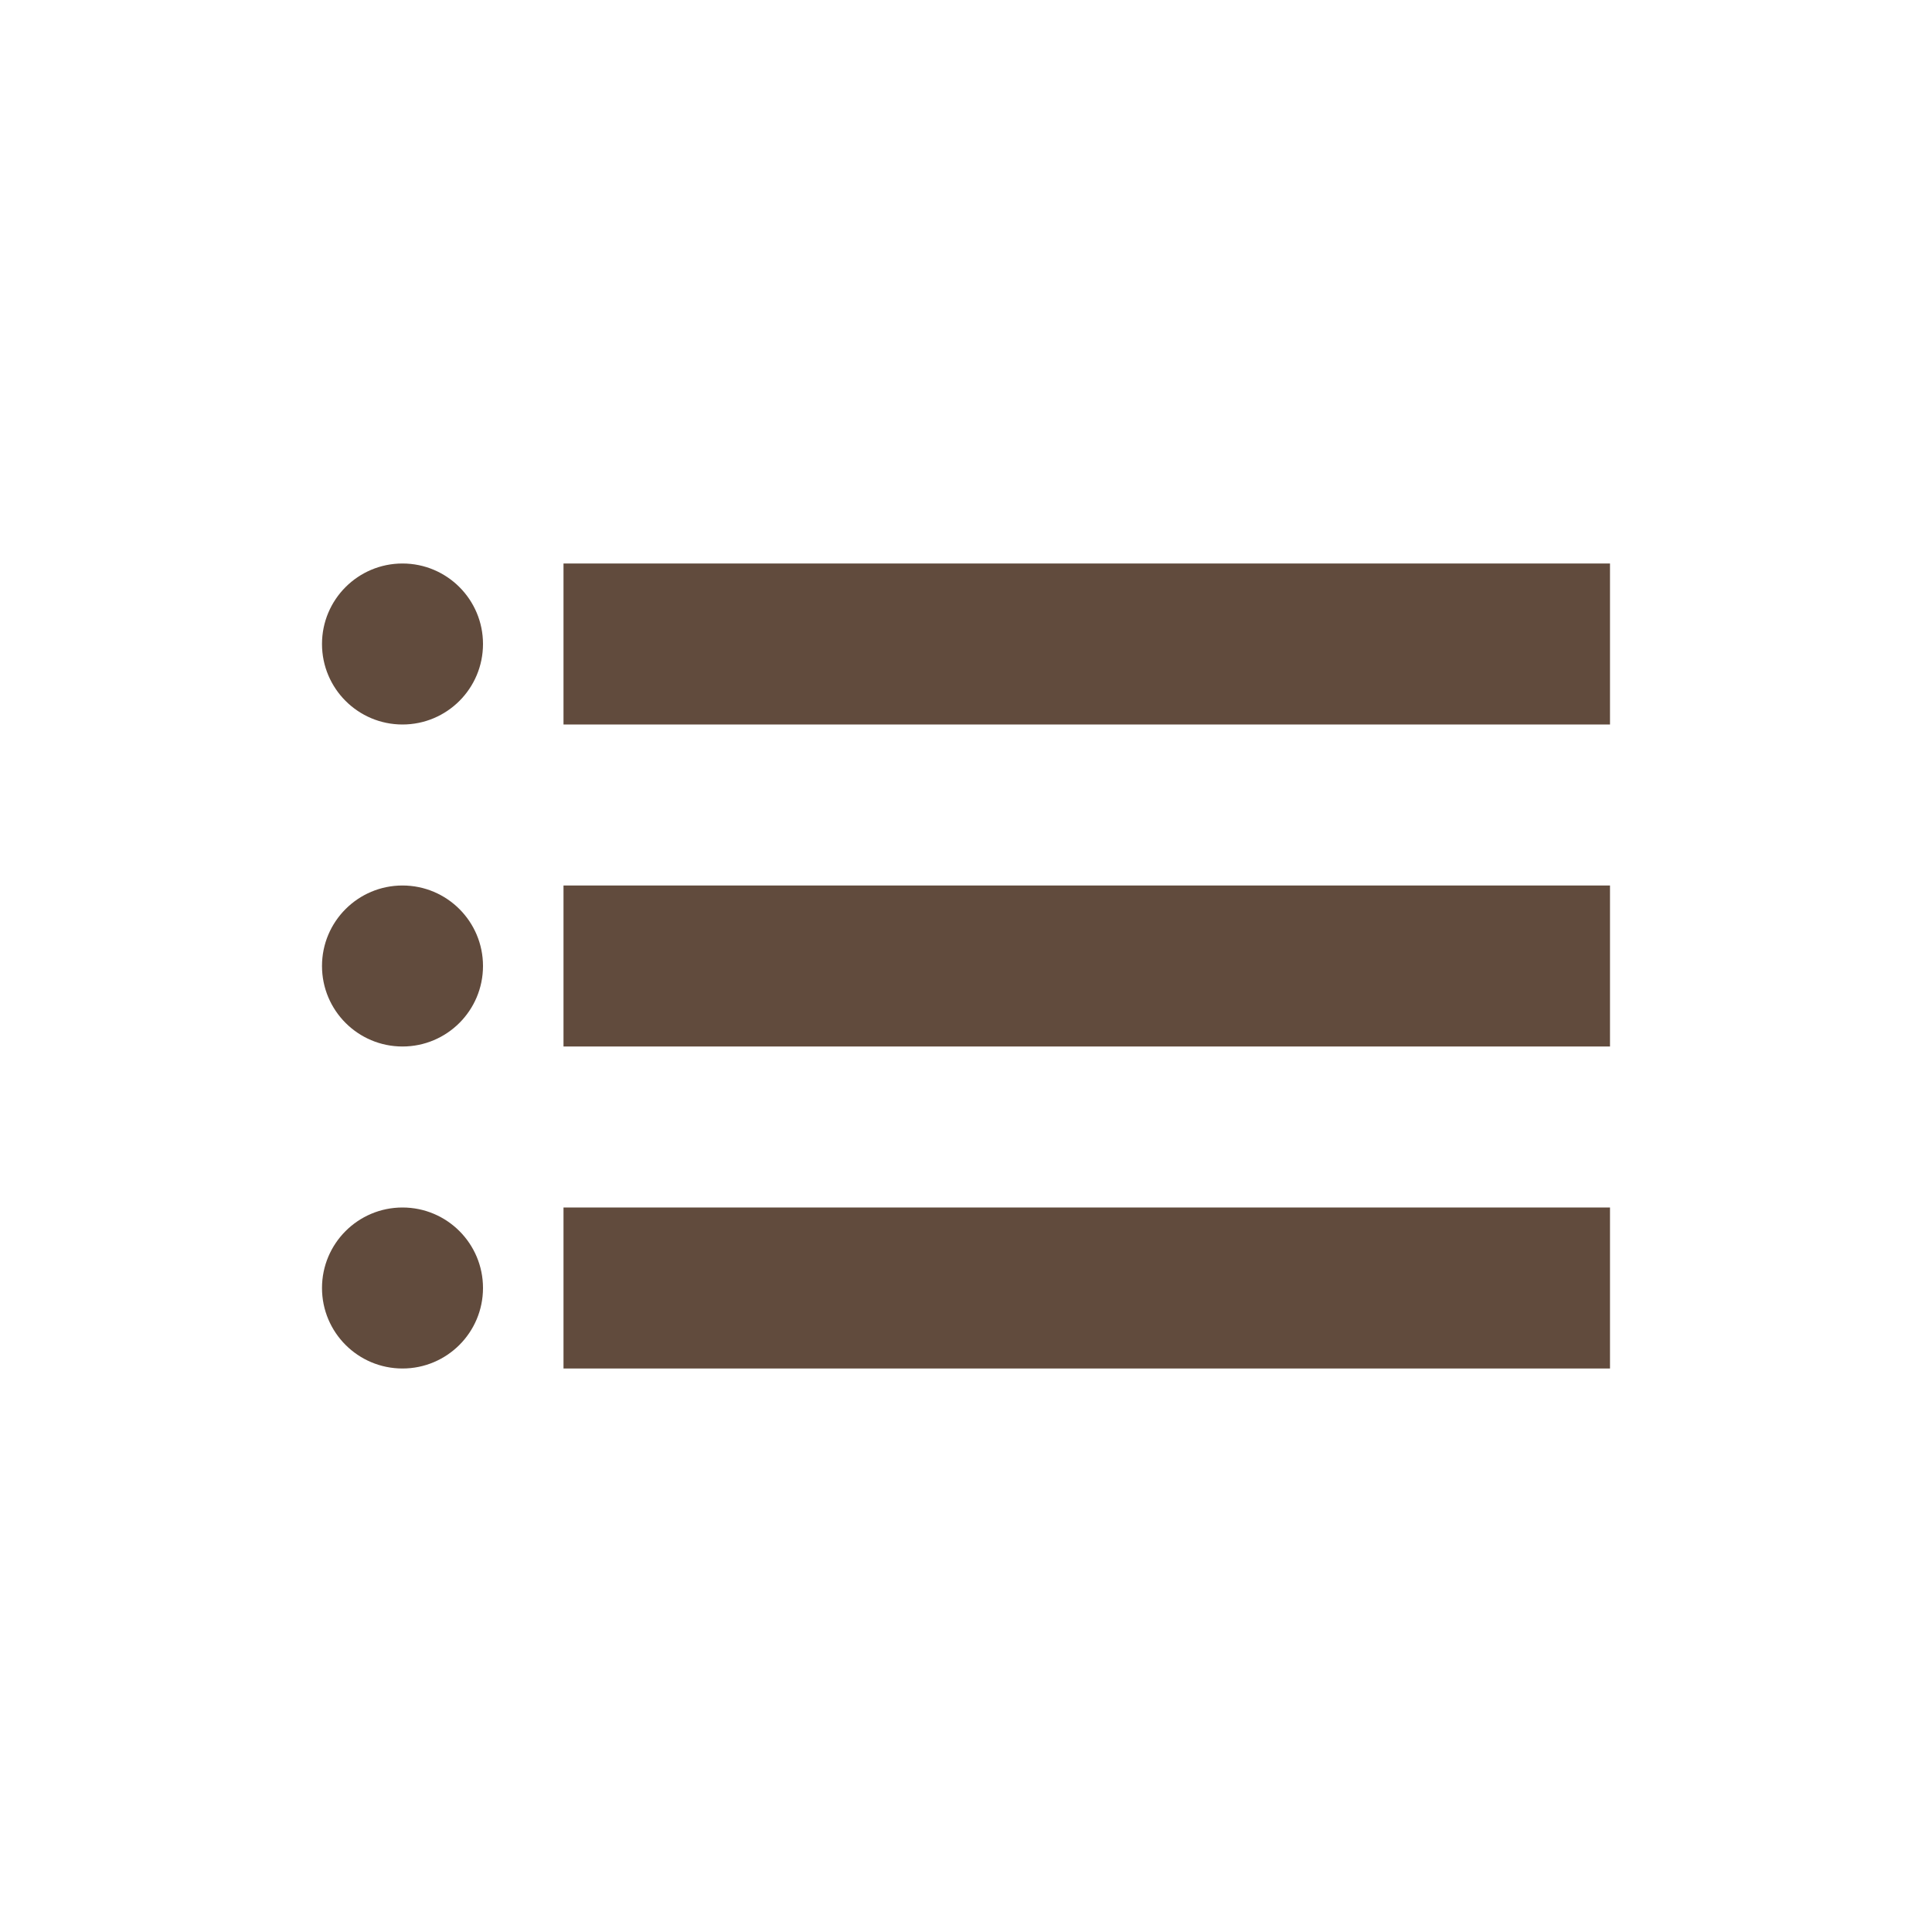
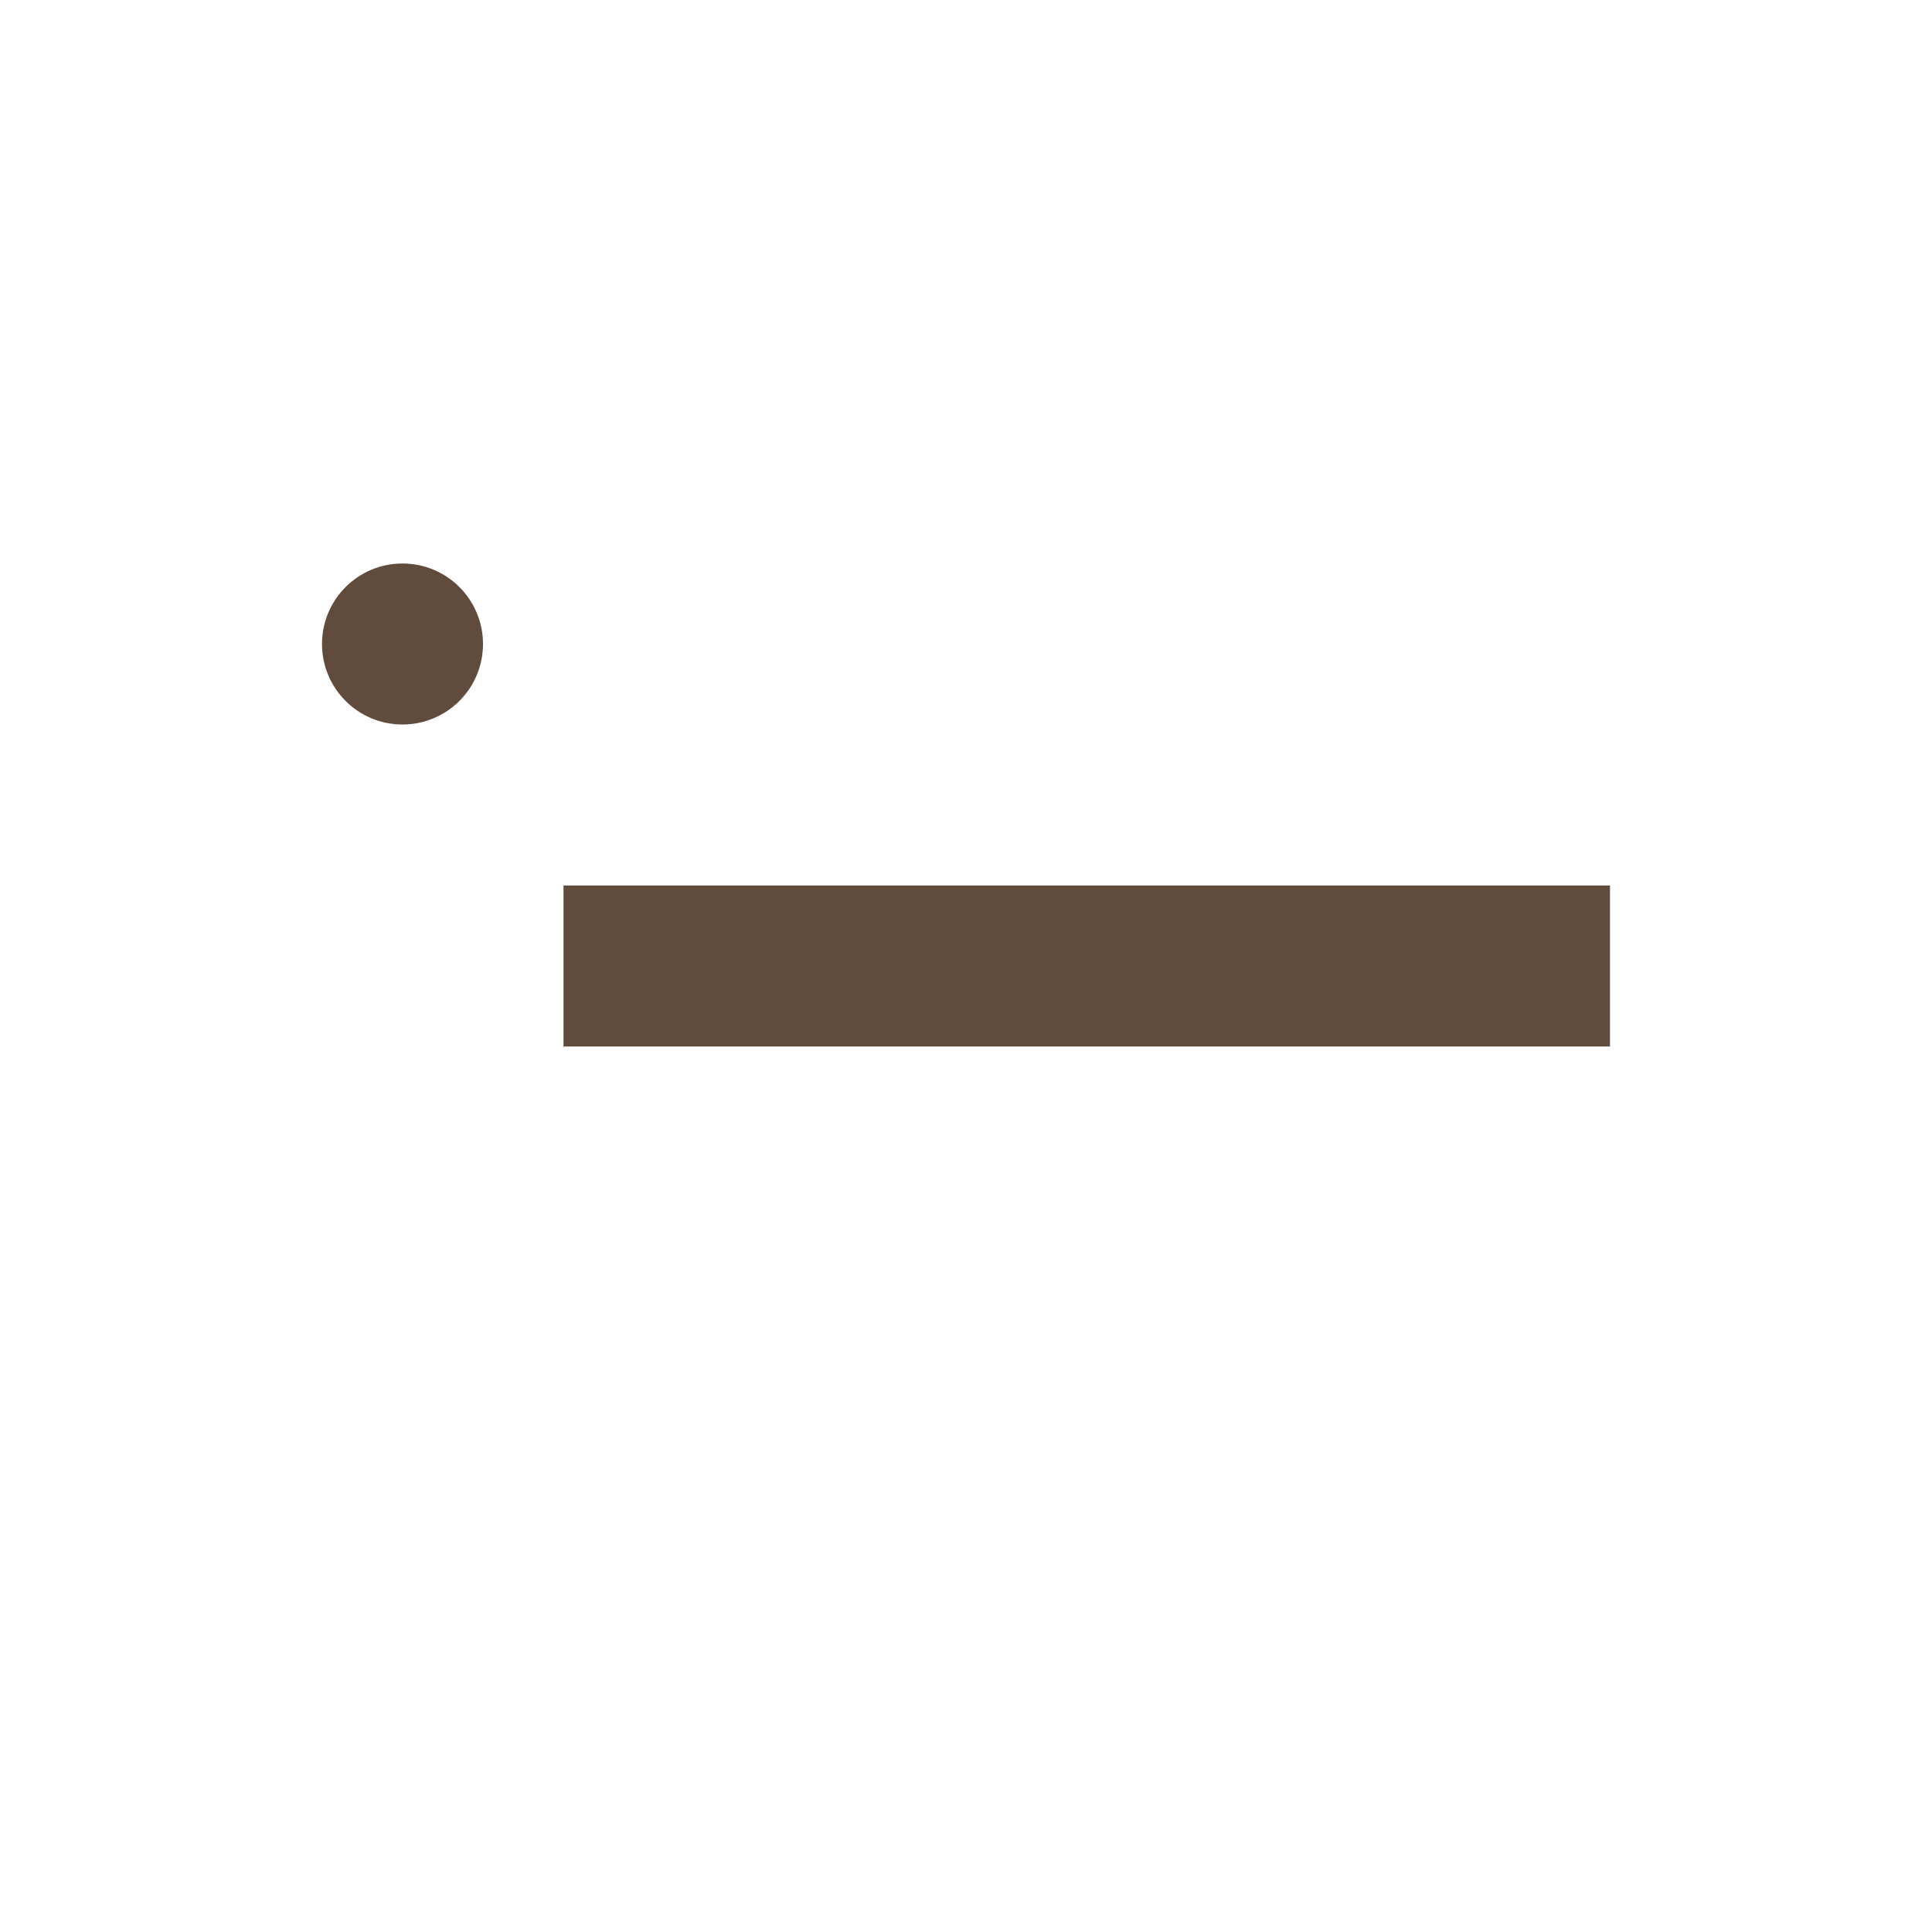
<svg xmlns="http://www.w3.org/2000/svg" width="24" height="24" viewBox="0 0 24 24" fill="none">
-   <rect x="7" y="7" width="13" height="2" fill="#614B3D" />
  <rect x="7" y="11" width="13" height="2" fill="#614B3D" />
-   <rect x="7" y="15" width="13" height="2" fill="#614B3D" />
  <circle cx="5" cy="8" r="1" fill="#614B3D" />
-   <circle cx="5" cy="12" r="1" fill="#614B3D" />
-   <circle cx="5" cy="16" r="1" fill="#614B3D" />
</svg>